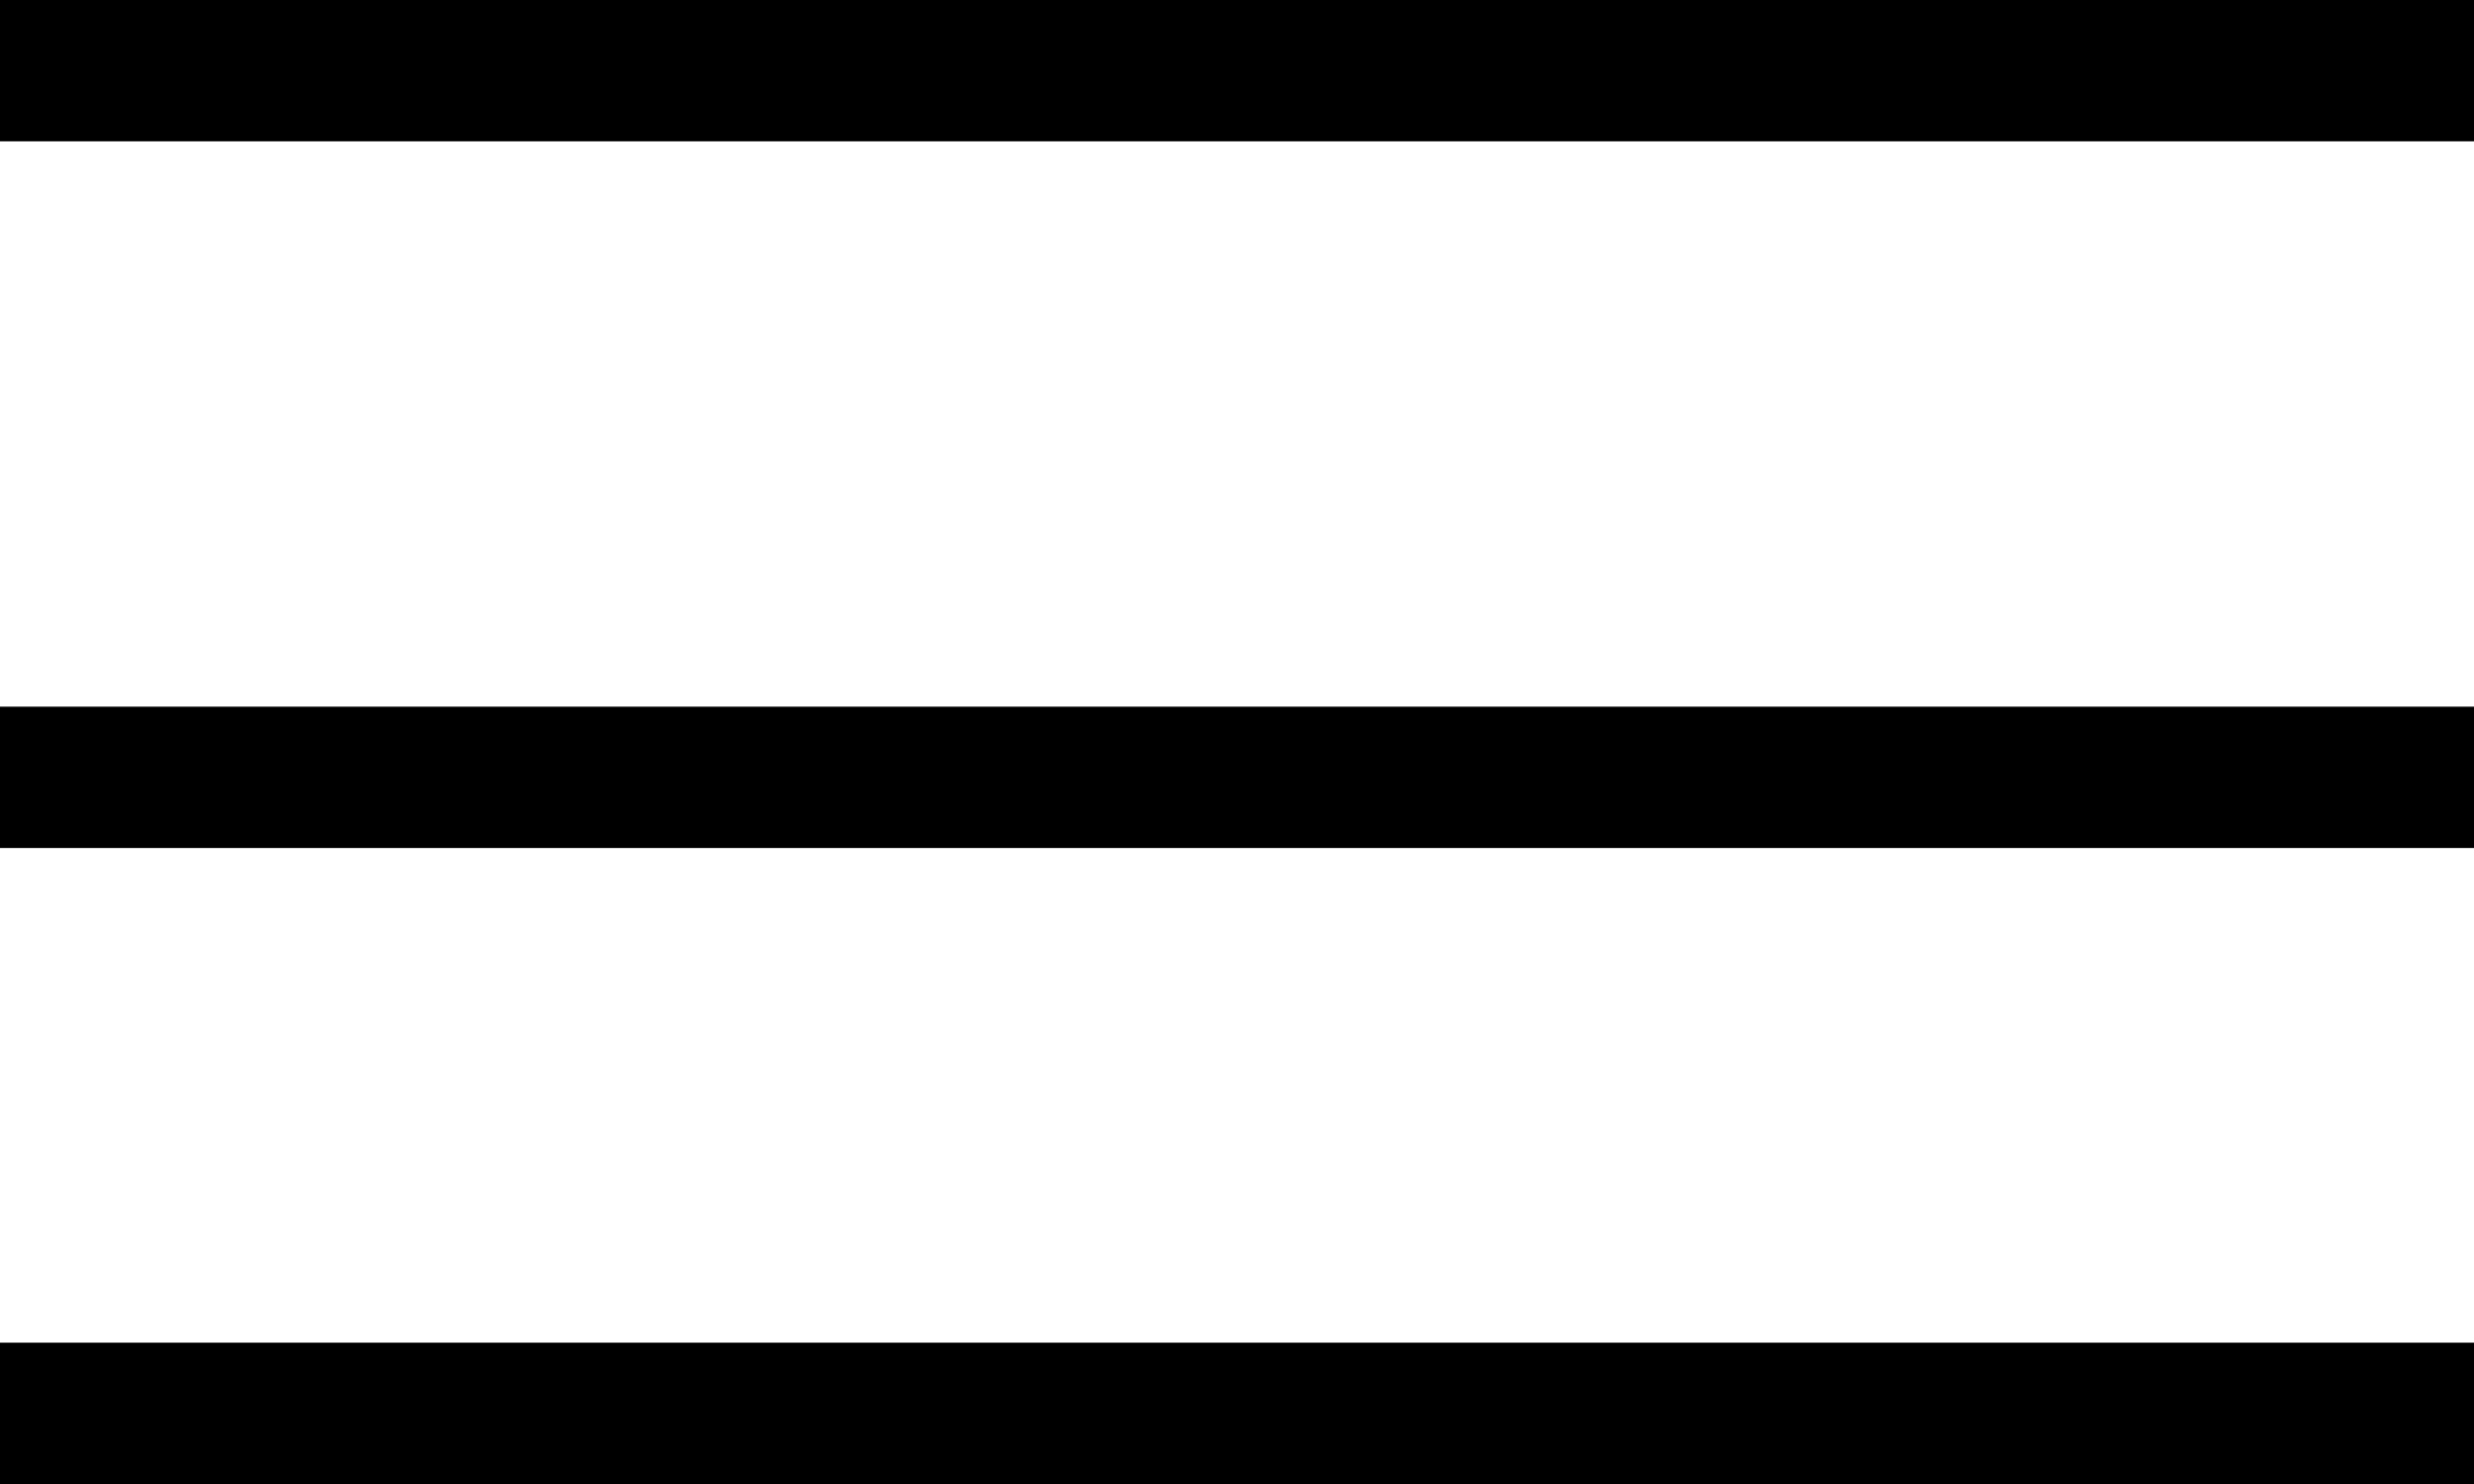
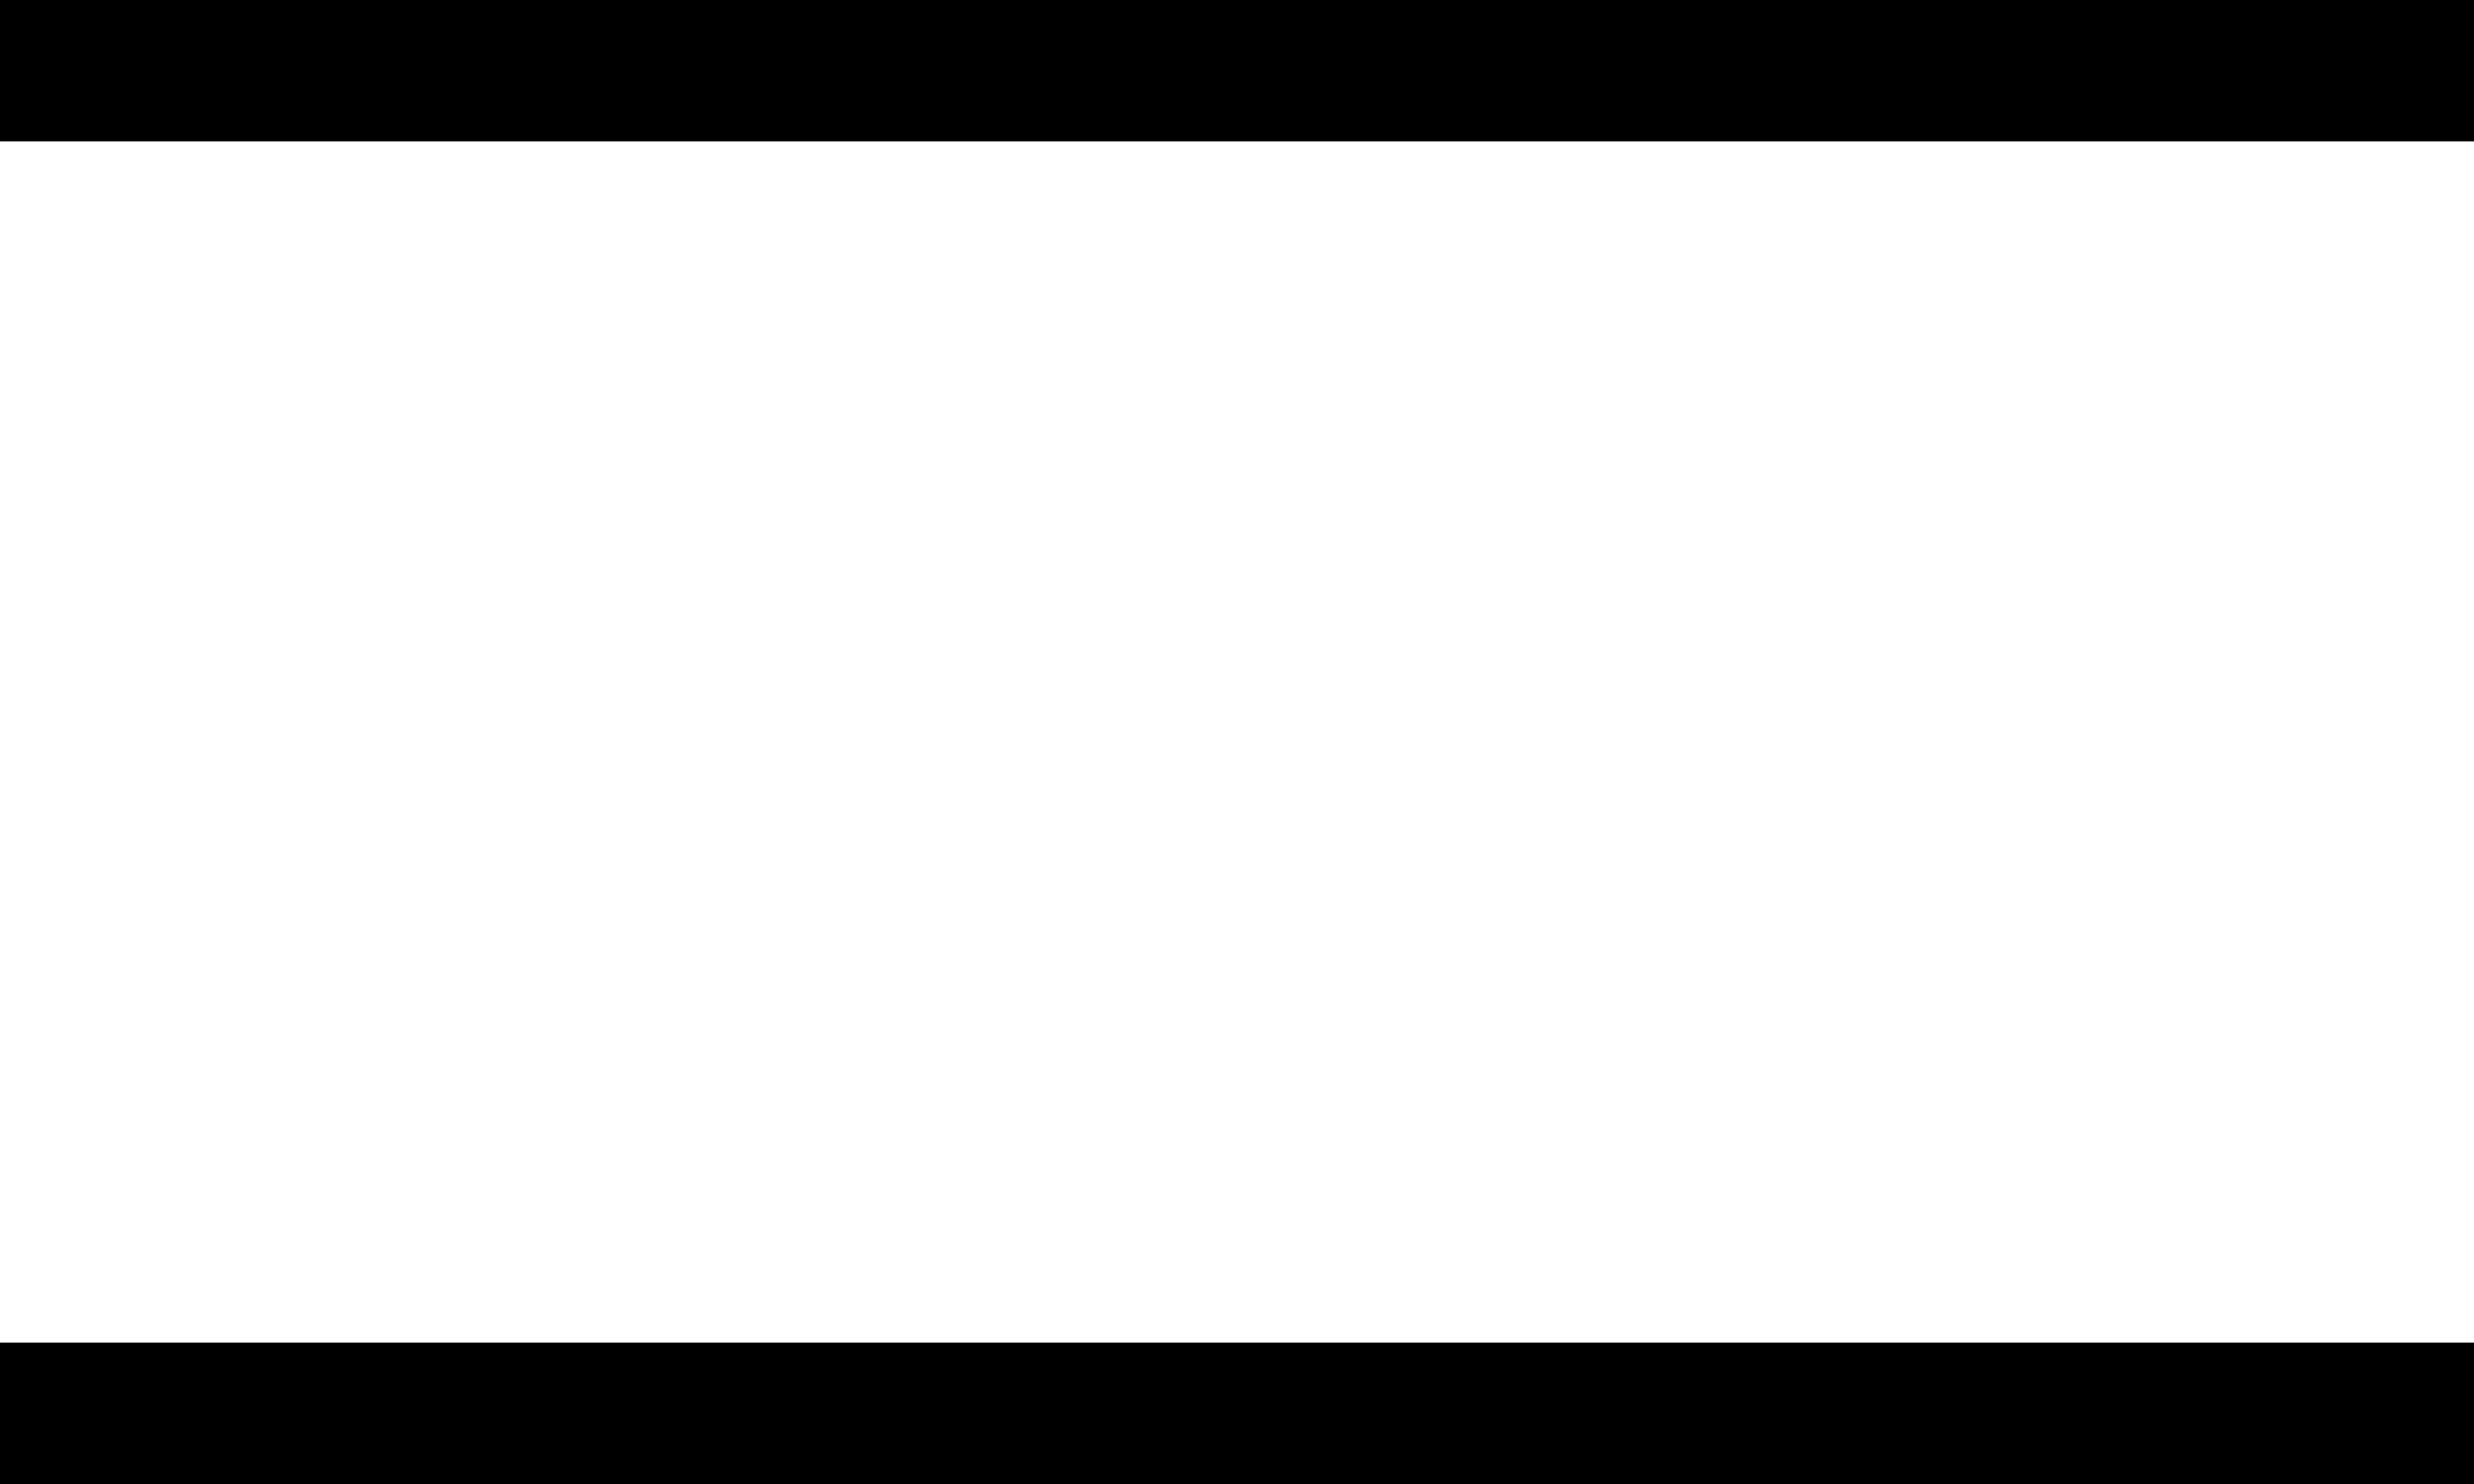
<svg xmlns="http://www.w3.org/2000/svg" width="35" height="21" viewBox="0 0 35 21" fill="none">
-   <path d="M0 11L35 11" stroke="black" stroke-width="2" />
  <path d="M0 20L35 20" stroke="black" stroke-width="2" />
  <path d="M0 1L35 1" stroke="black" stroke-width="2" />
</svg>